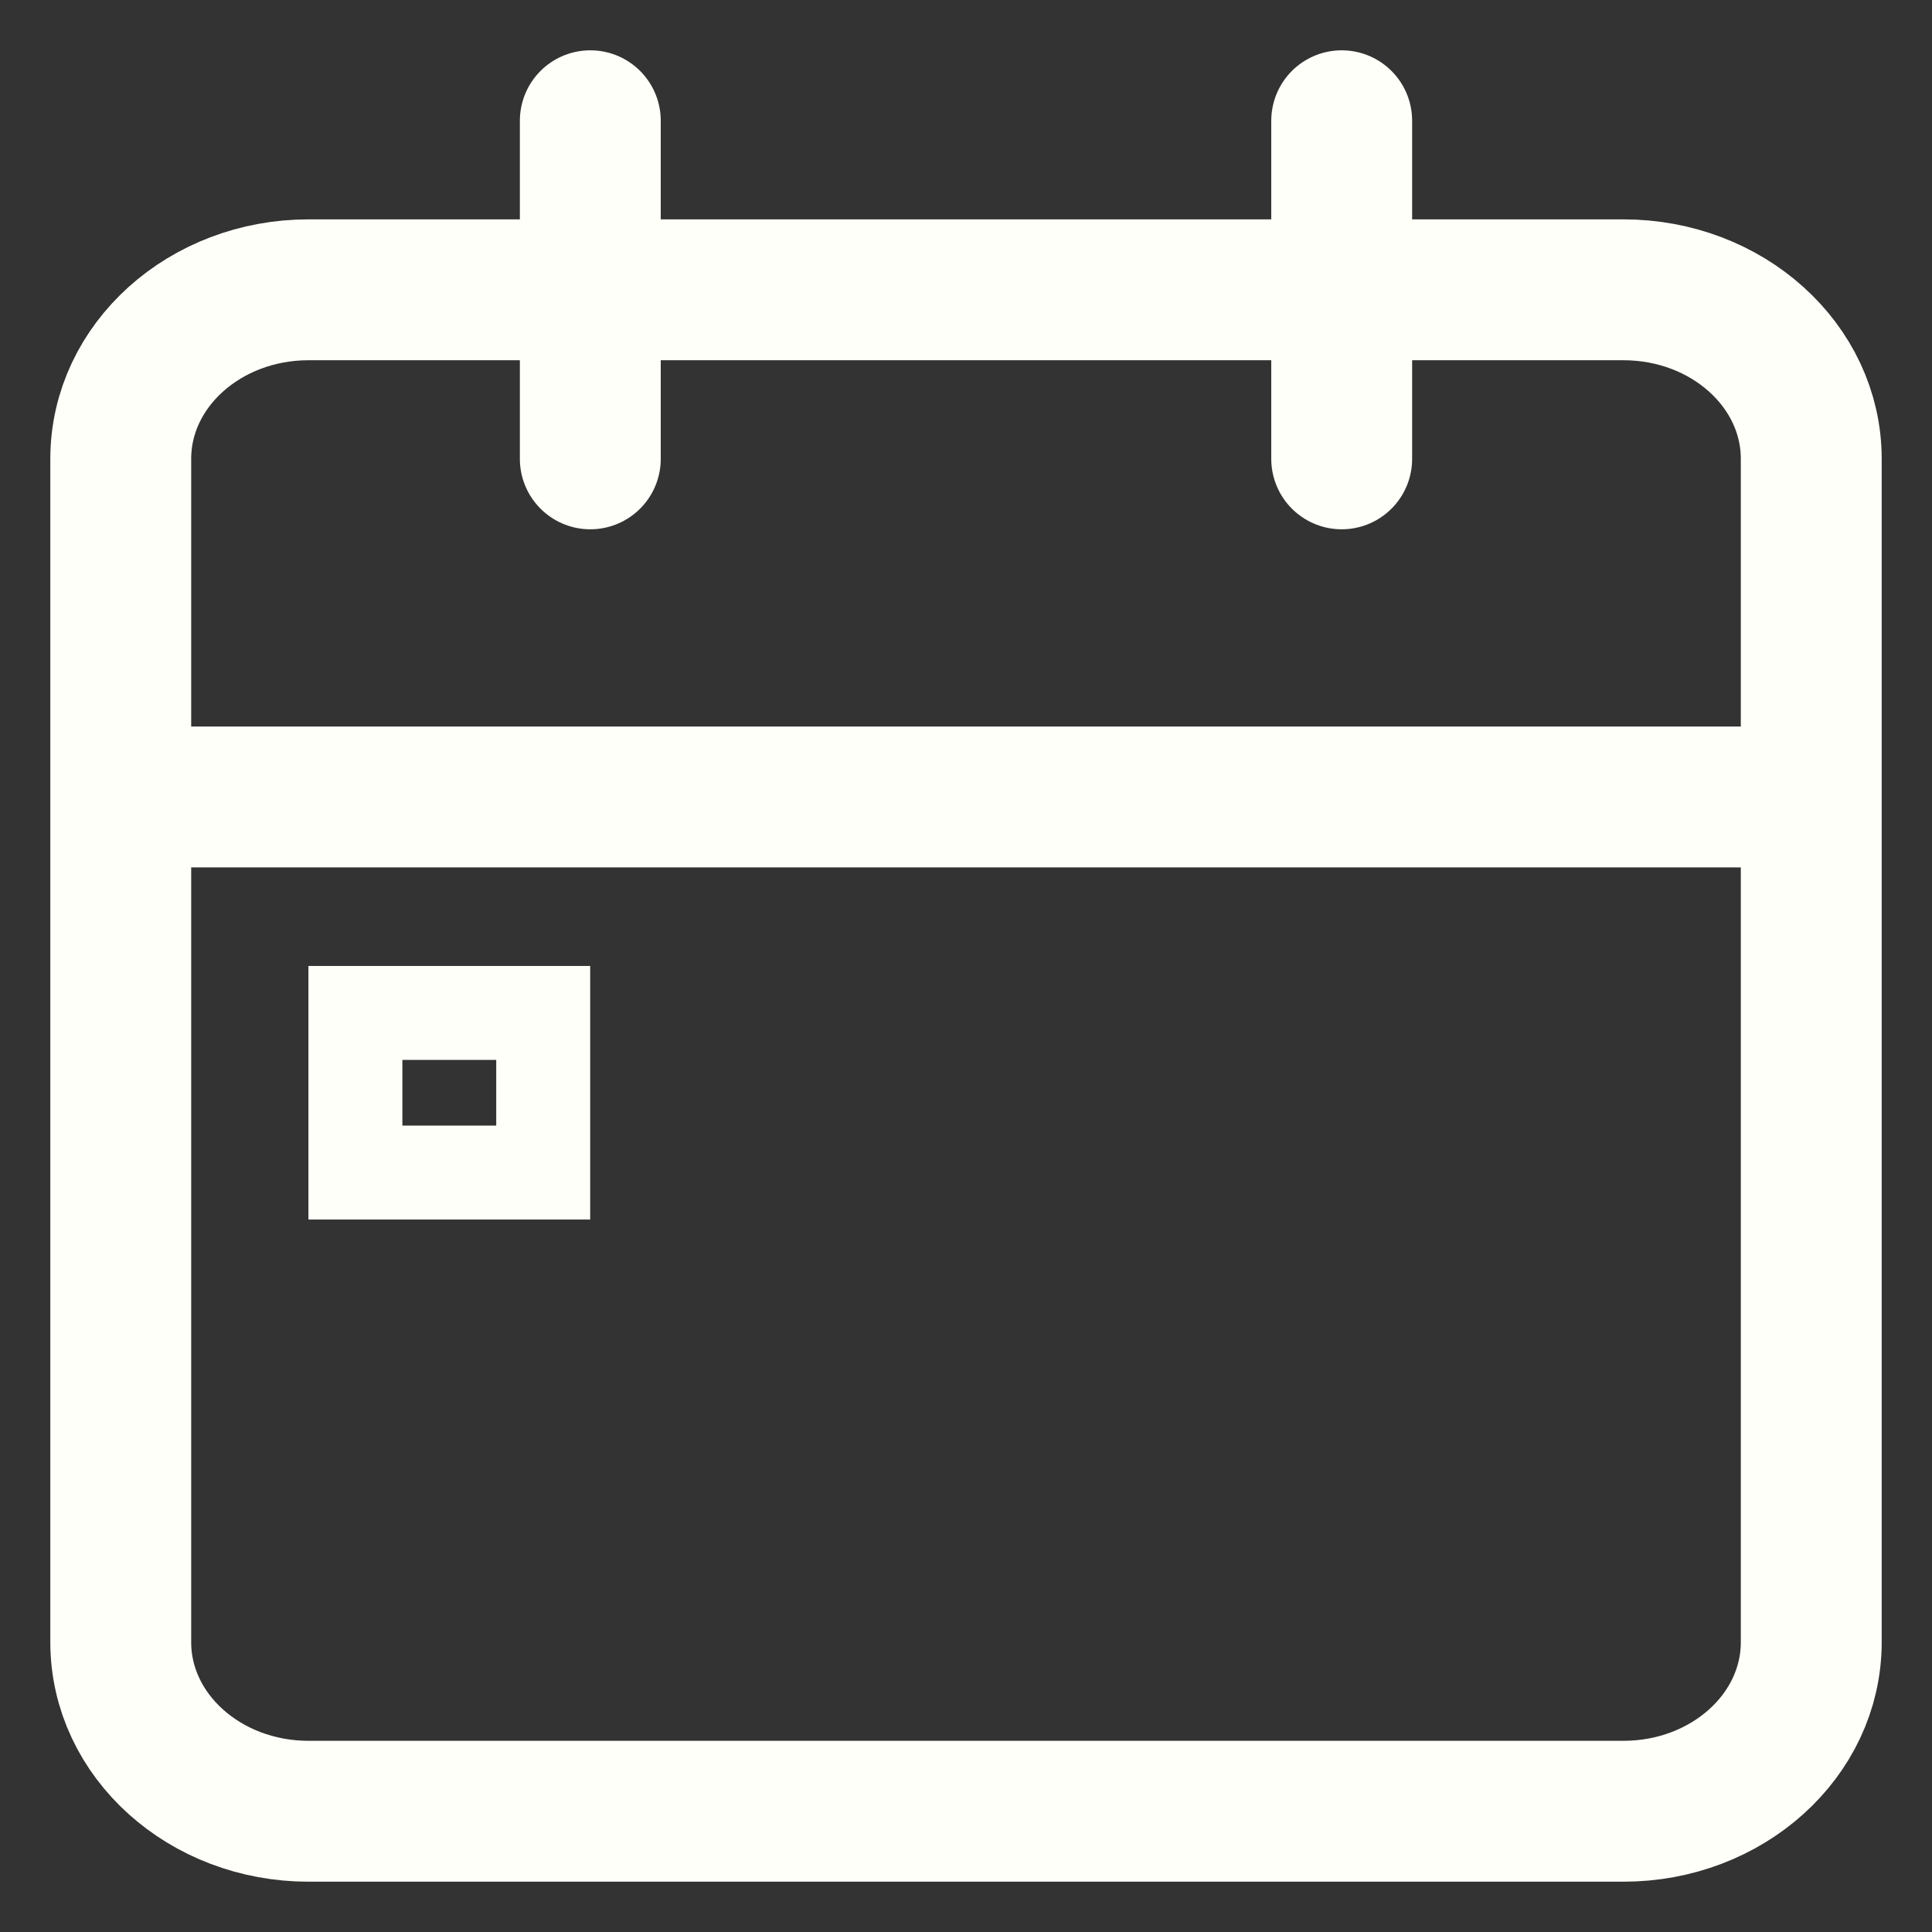
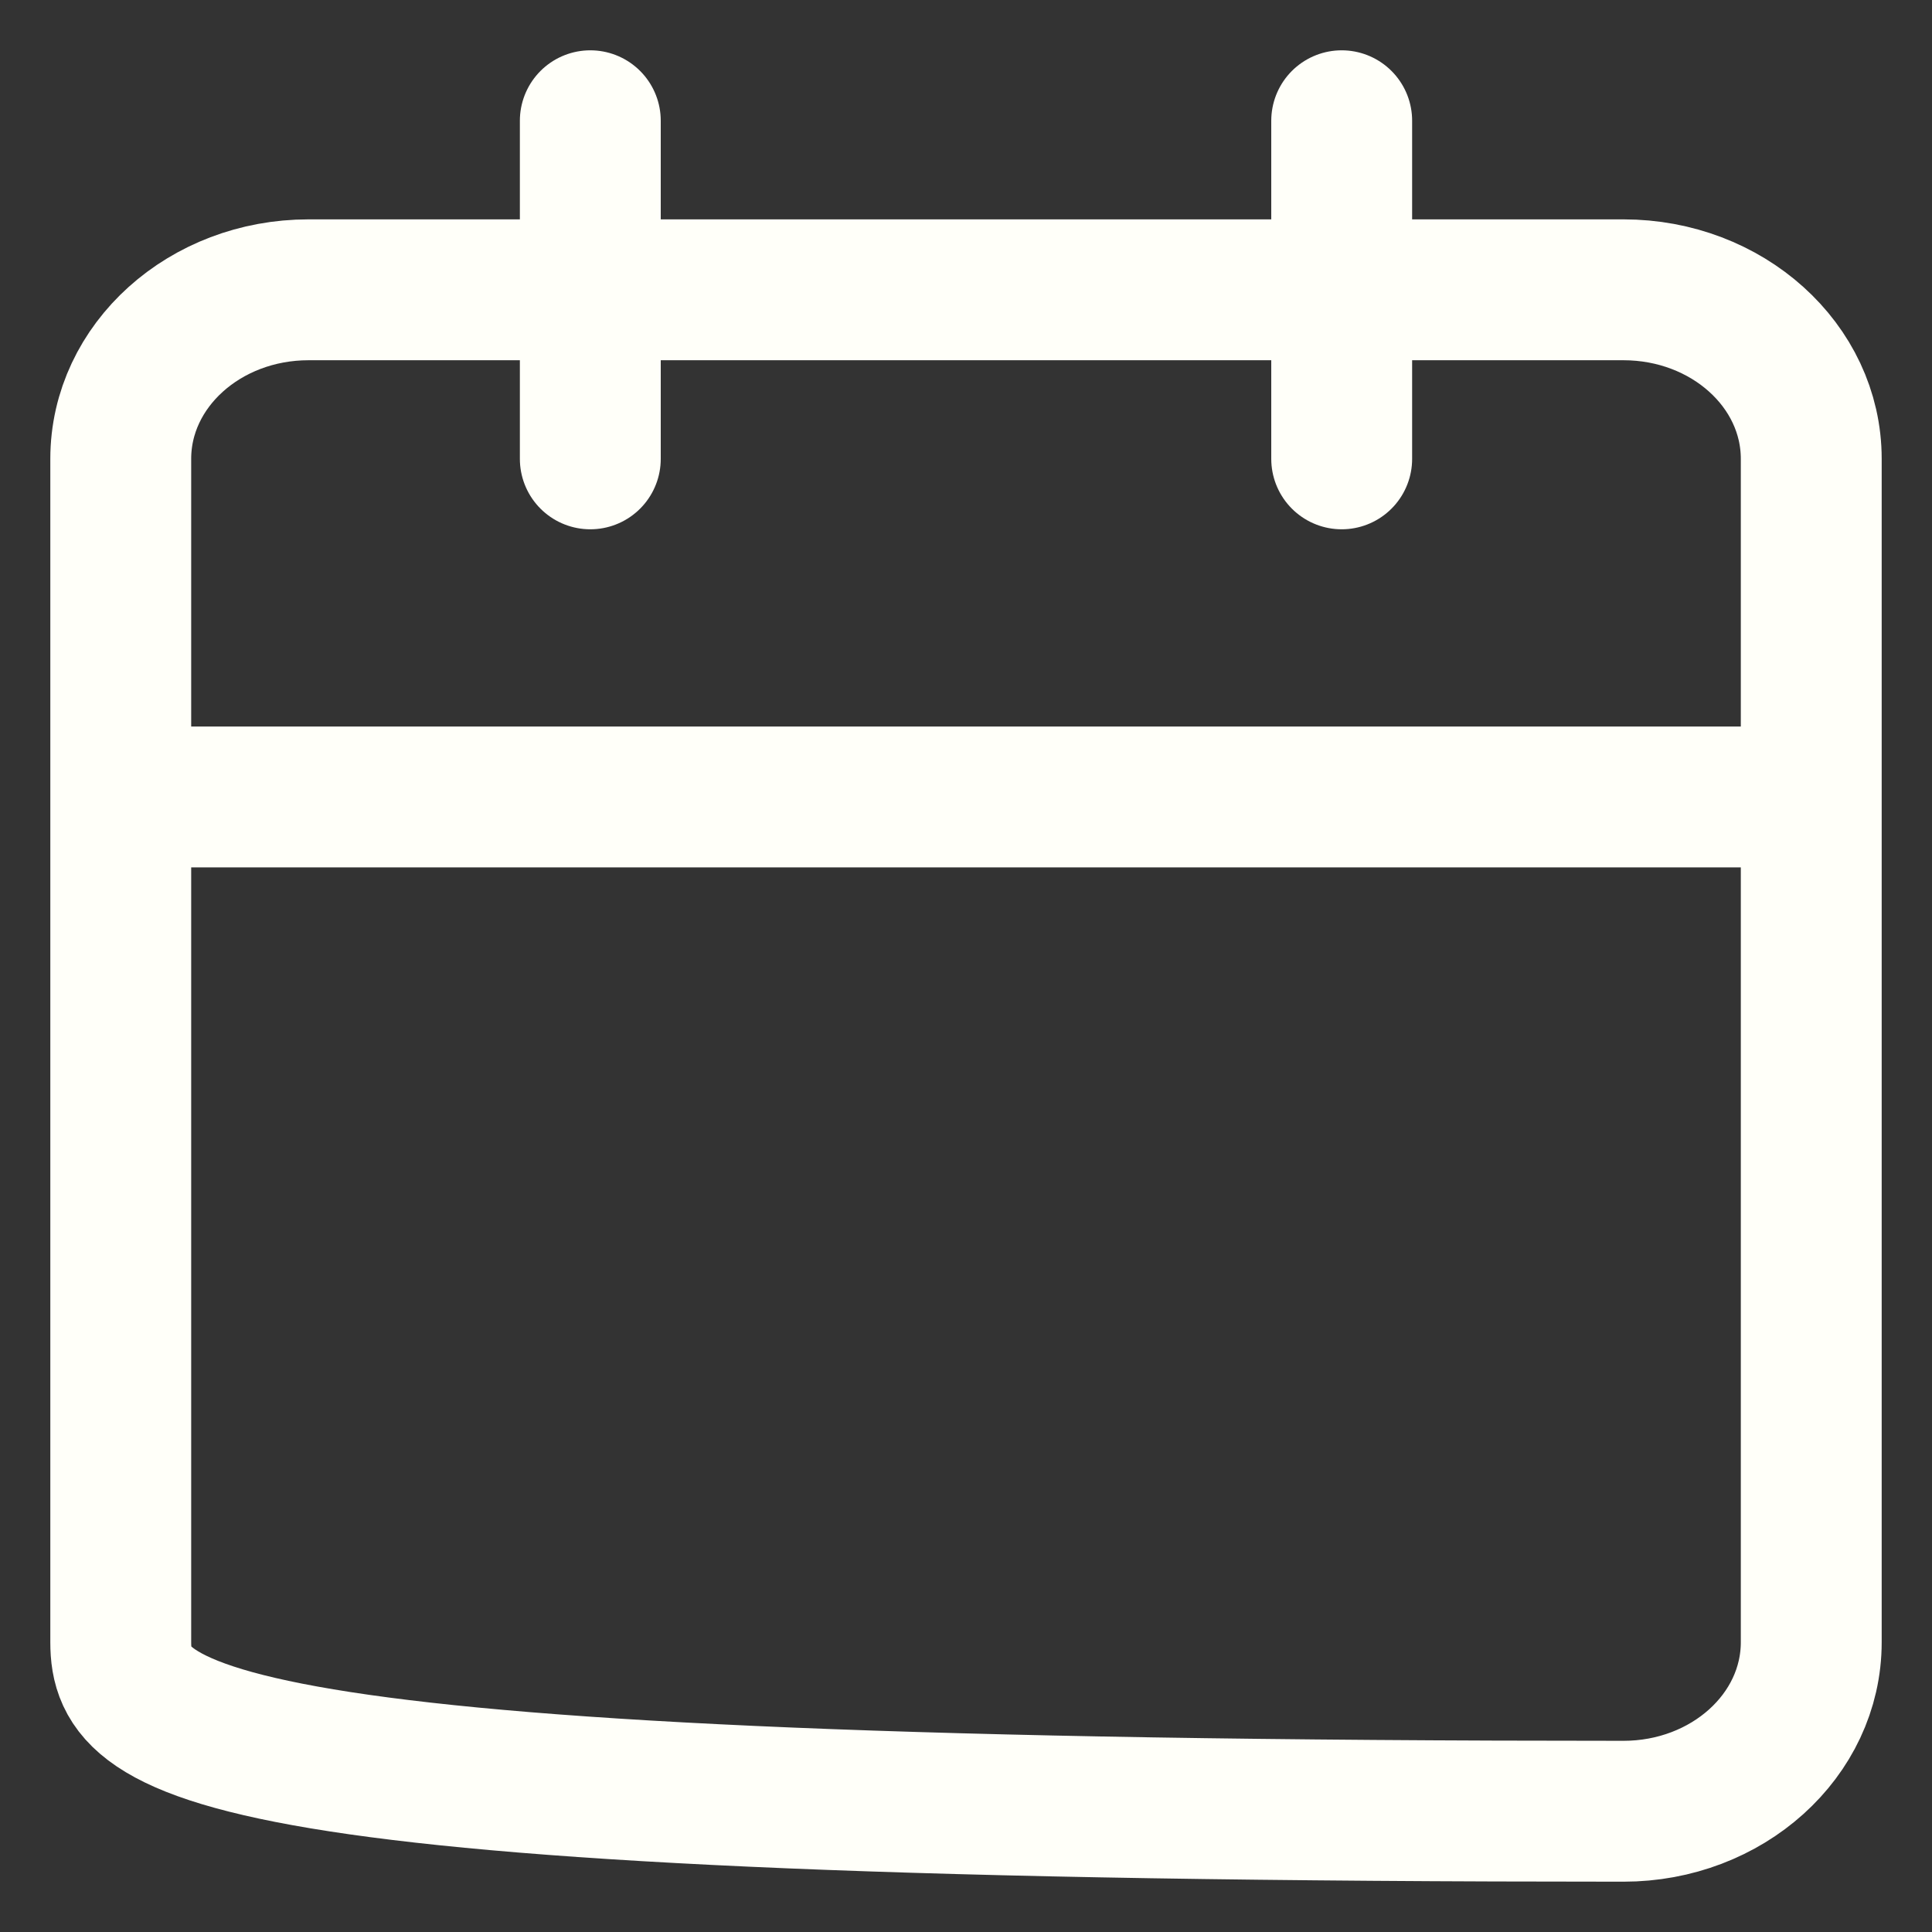
<svg xmlns="http://www.w3.org/2000/svg" width="24" height="24" viewBox="0 0 24 24" fill="none">
  <rect x="0" y="0" width="24" height="24" fill="#333333" stroke="none" />
-   <path d="M16.667 1.5V5.7M7.333 1.5V5.7M1.5 9.9H22.5M3.833 3.6H20.167C21.455 3.6 22.5 4.54 22.5 5.7V20.4C22.5 21.56 21.455 22.5 20.167 22.5H3.833C2.545 22.5 1.5 21.56 1.5 20.4V5.7C1.5 4.54 2.545 3.6 3.833 3.6Z" stroke="#FFFFF9" stroke-width="1.75" stroke-linecap="round" stroke-linejoin="round" />
-   <rect x="4.415" y="12.583" width="2.333" height="1.983" stroke="#FFFFF9" stroke-width="1.167" />
+   <path d="M16.667 1.5V5.7M7.333 1.5V5.7M1.5 9.9H22.5M3.833 3.6H20.167C21.455 3.6 22.5 4.54 22.5 5.7V20.4C22.5 21.56 21.455 22.5 20.167 22.5C2.545 22.5 1.5 21.56 1.5 20.4V5.7C1.5 4.54 2.545 3.6 3.833 3.6Z" stroke="#FFFFF9" stroke-width="1.75" stroke-linecap="round" stroke-linejoin="round" />
</svg>